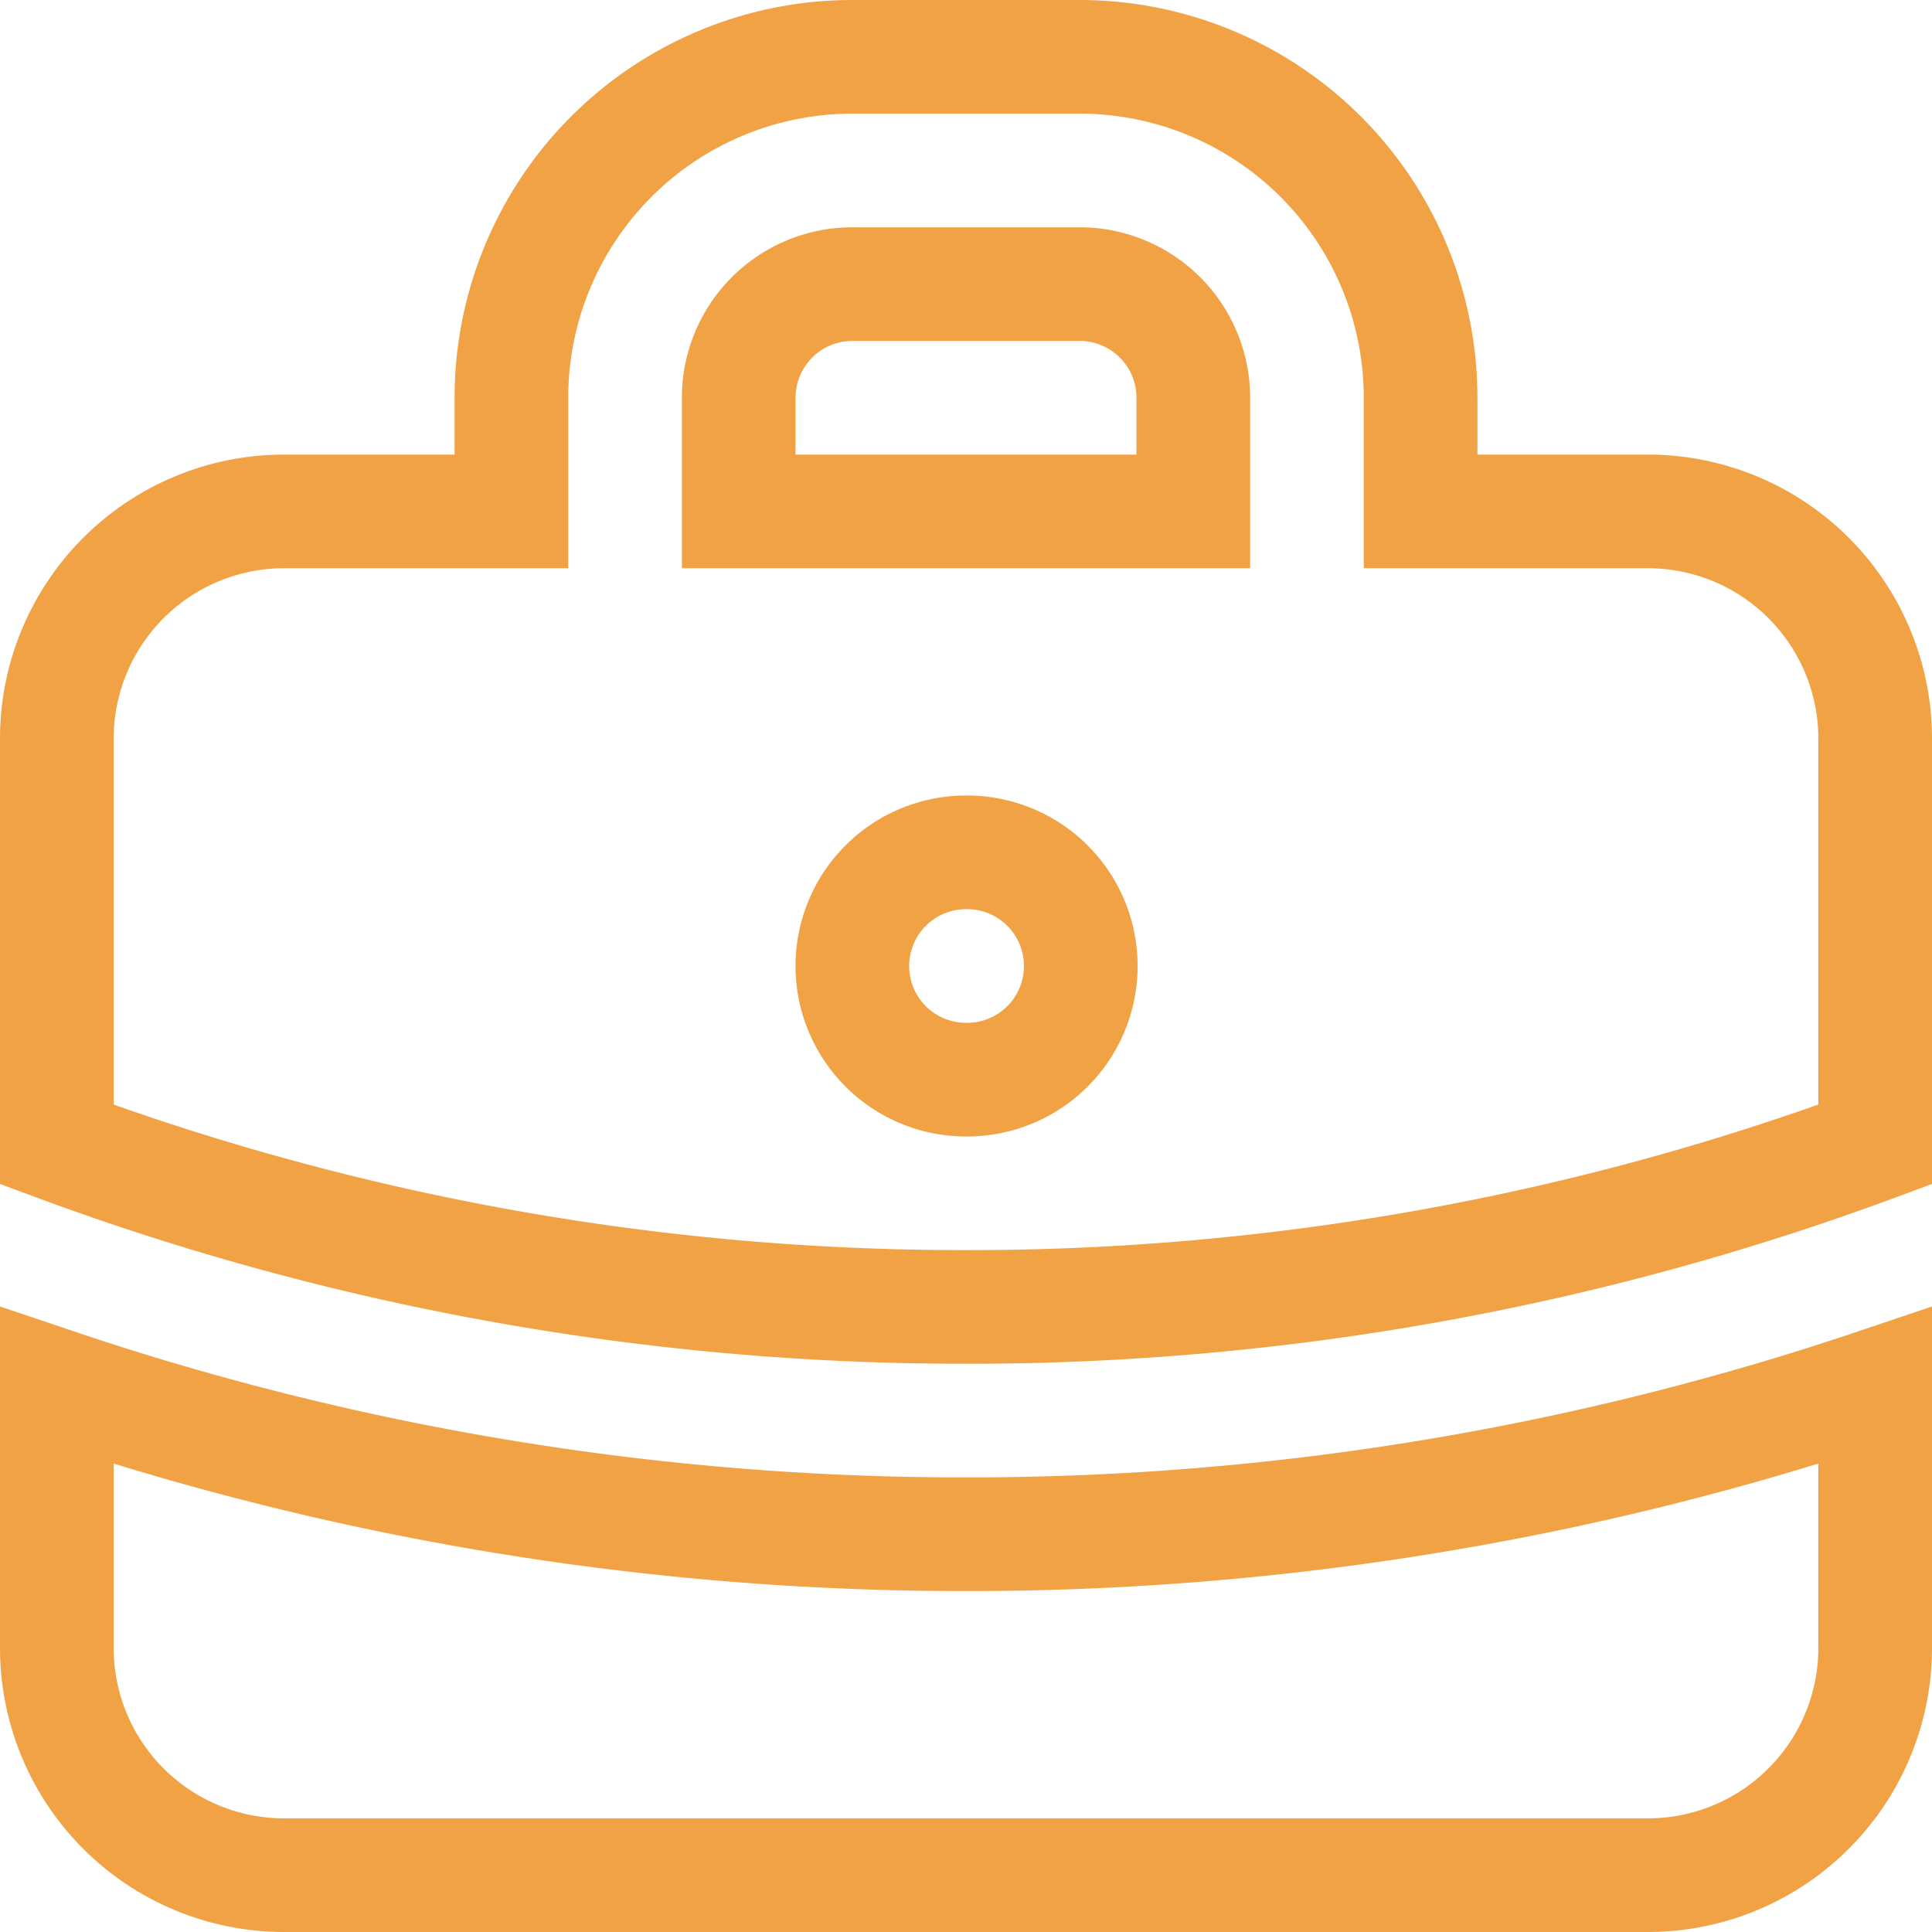
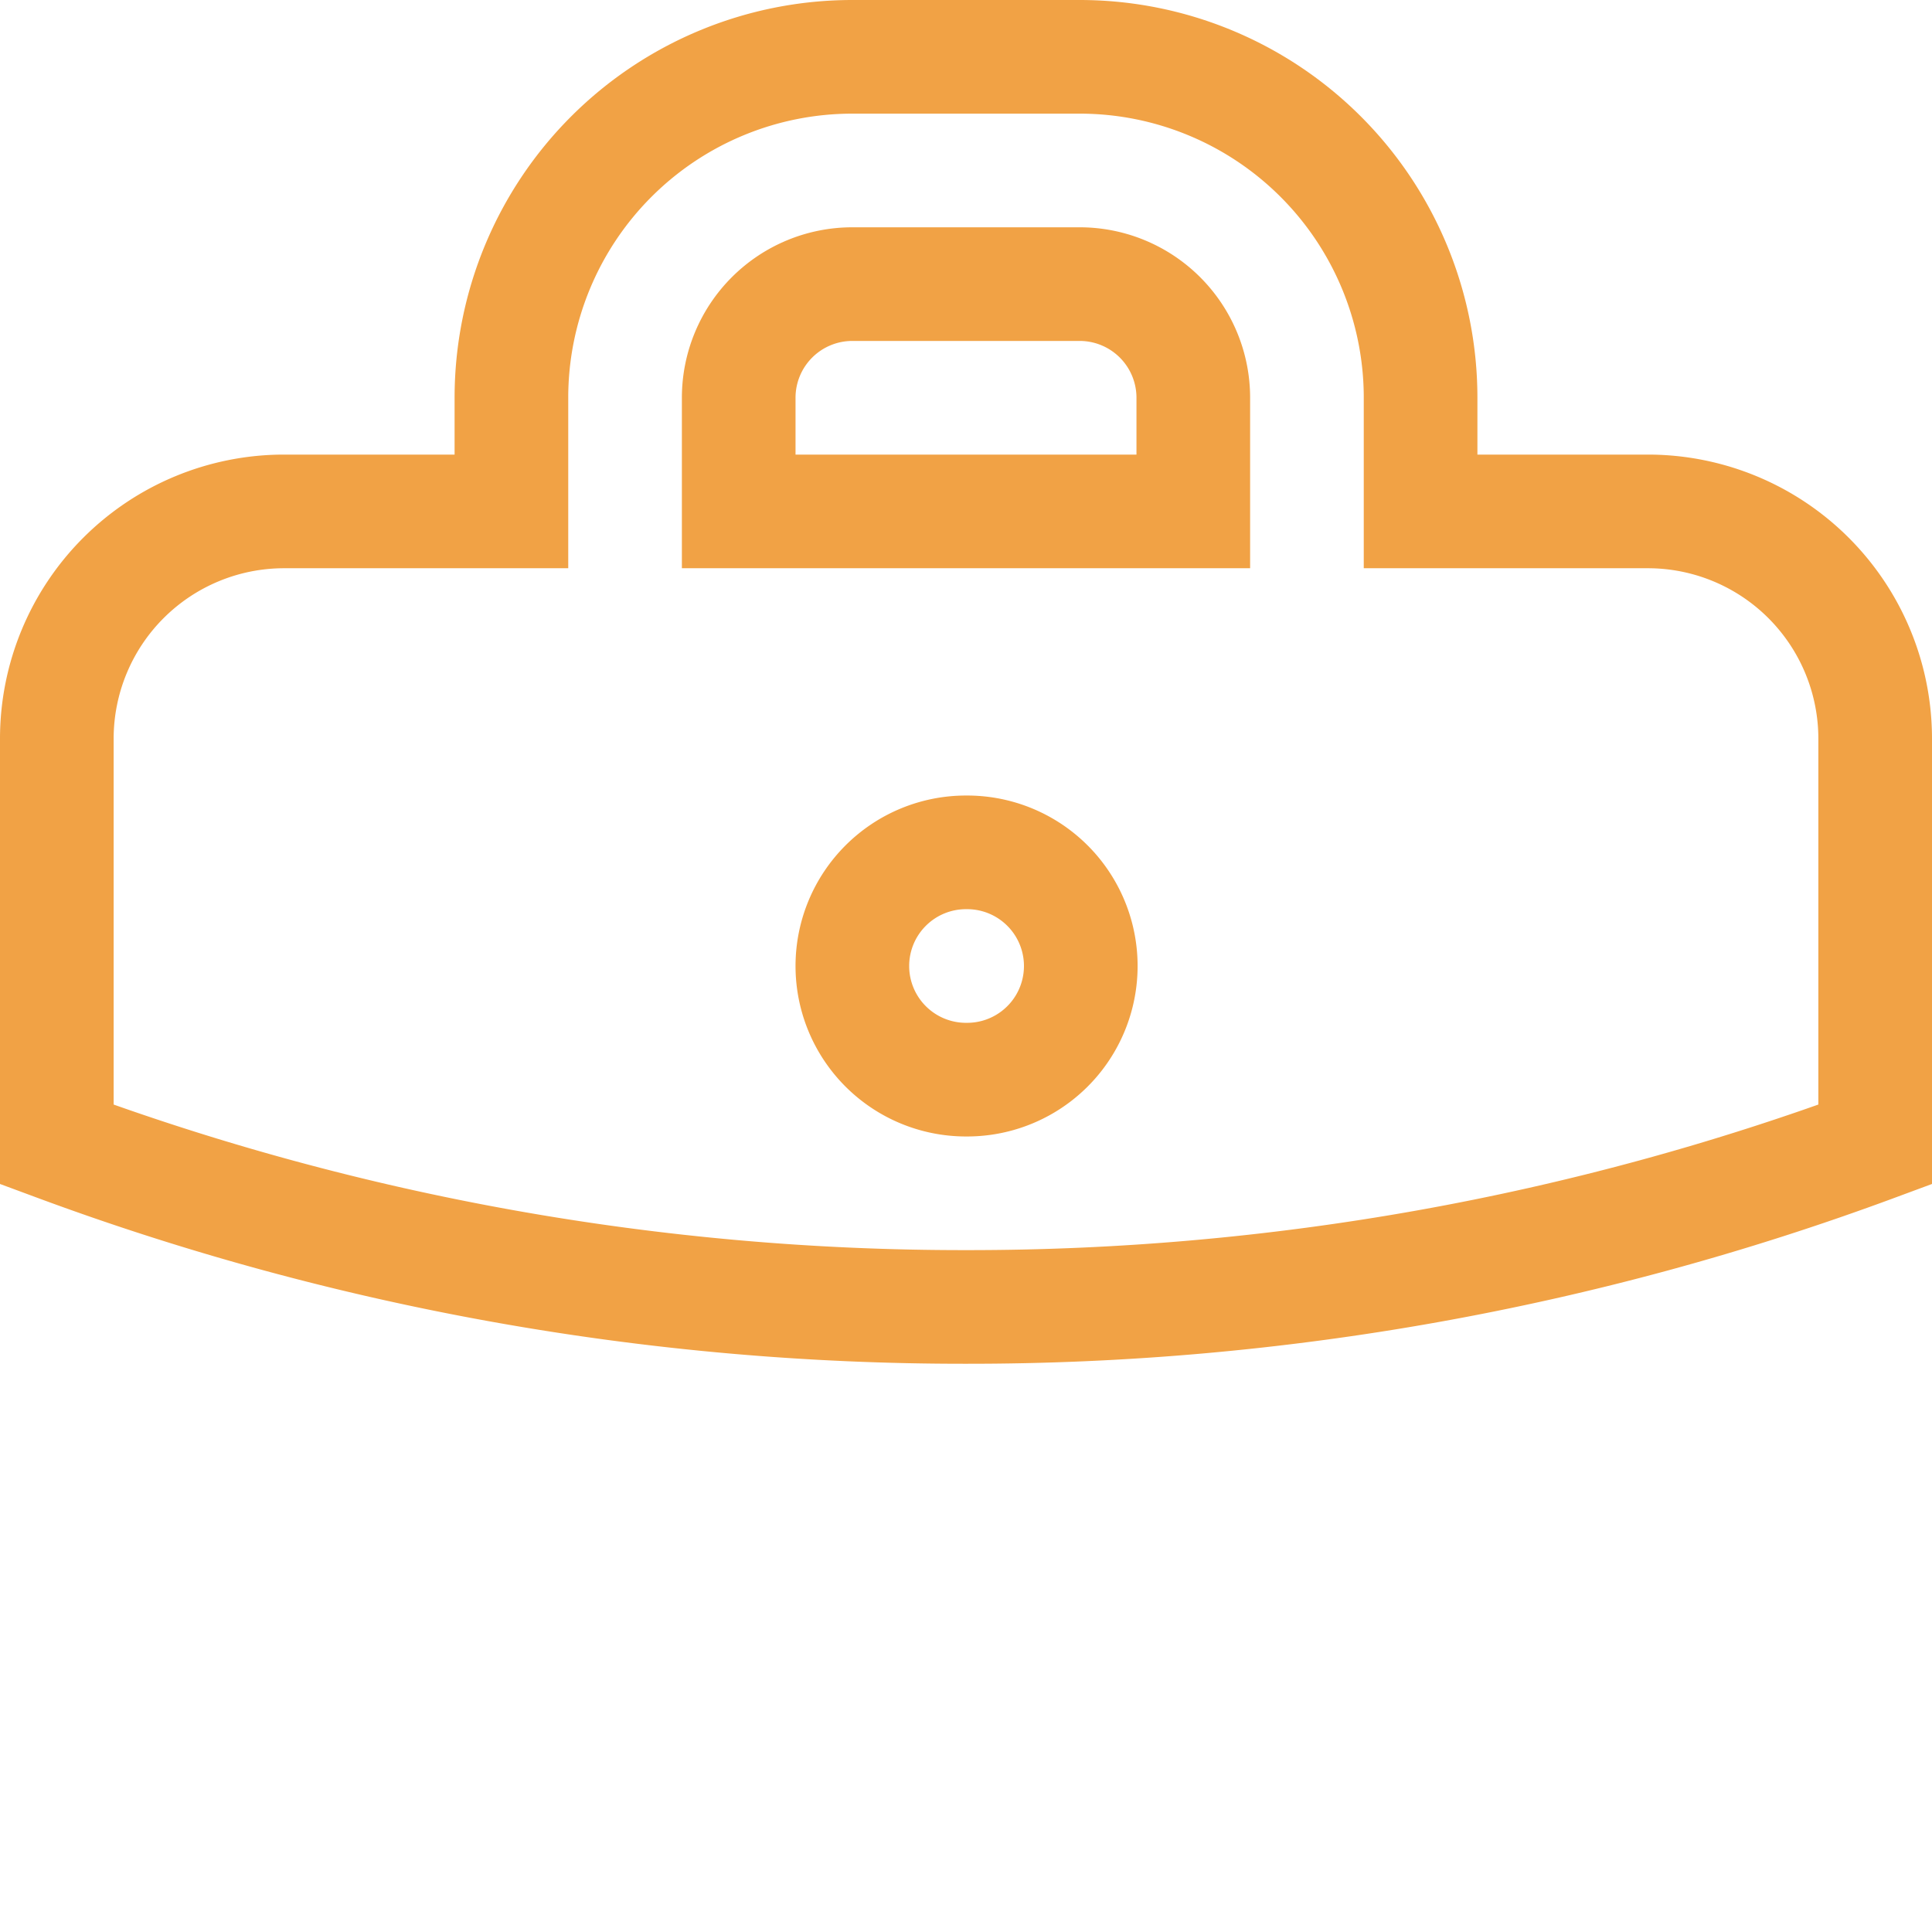
<svg xmlns="http://www.w3.org/2000/svg" width="17" height="17" viewBox="0 0 17 17">
  <g transform="translate(-1.5 -1.5)">
    <path d="M6,6V5A3,3,0,0,1,9,2h2a3,3,0,0,1,3,3V6h2a2,2,0,0,1,2,2v3.57A22.952,22.952,0,0,1,10,13a22.95,22.95,0,0,1-8-1.43V8A2,2,0,0,1,4,6ZM8,5A1,1,0,0,1,9,4h2a1,1,0,0,1,1,1V6H8Zm1,5a1,1,0,0,1,1-1h.01a1,1,0,0,1,0,2H10A1,1,0,0,1,9,10Z" fill="none" stroke="#f1a245" stroke-width="1" fill-rule="evenodd" />
-     <path d="M2,13.692V16a2,2,0,0,0,2,2H16a2,2,0,0,0,2-2V13.692A24.974,24.974,0,0,1,10,15a24.98,24.98,0,0,1-8-1.308Z" fill="none" stroke="#f1a245" stroke-width="1" />
  </g>
</svg>